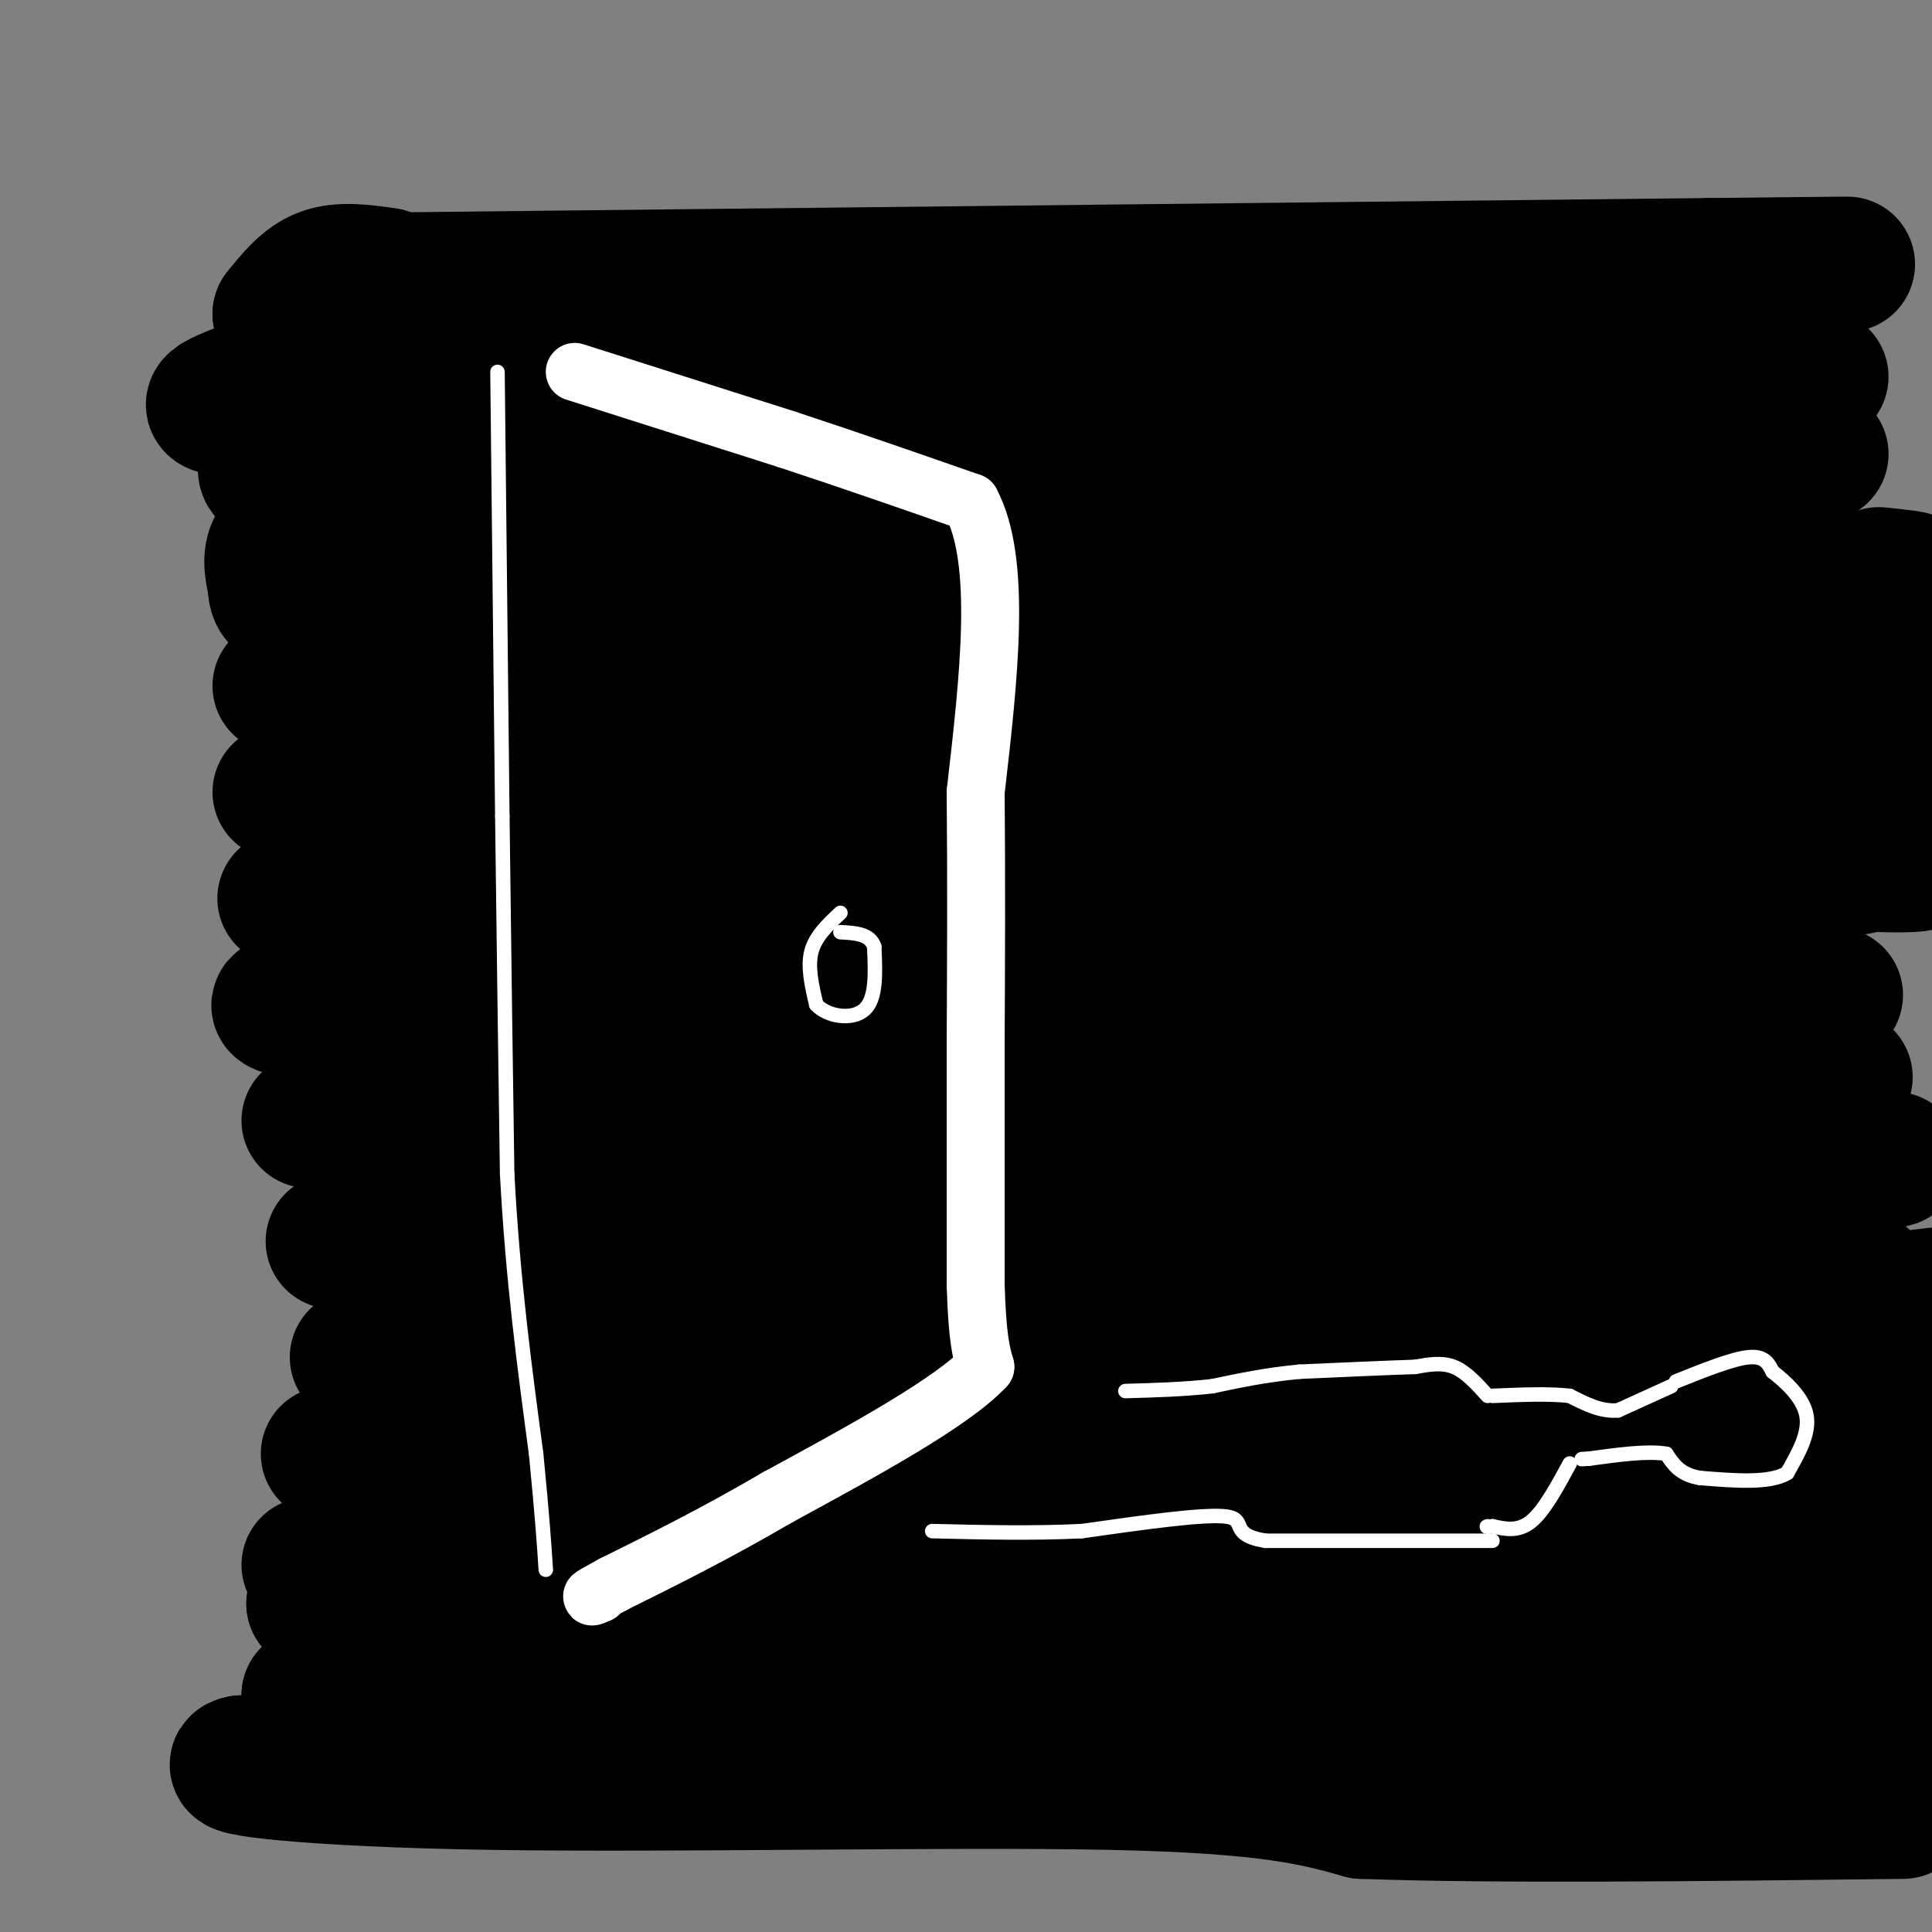
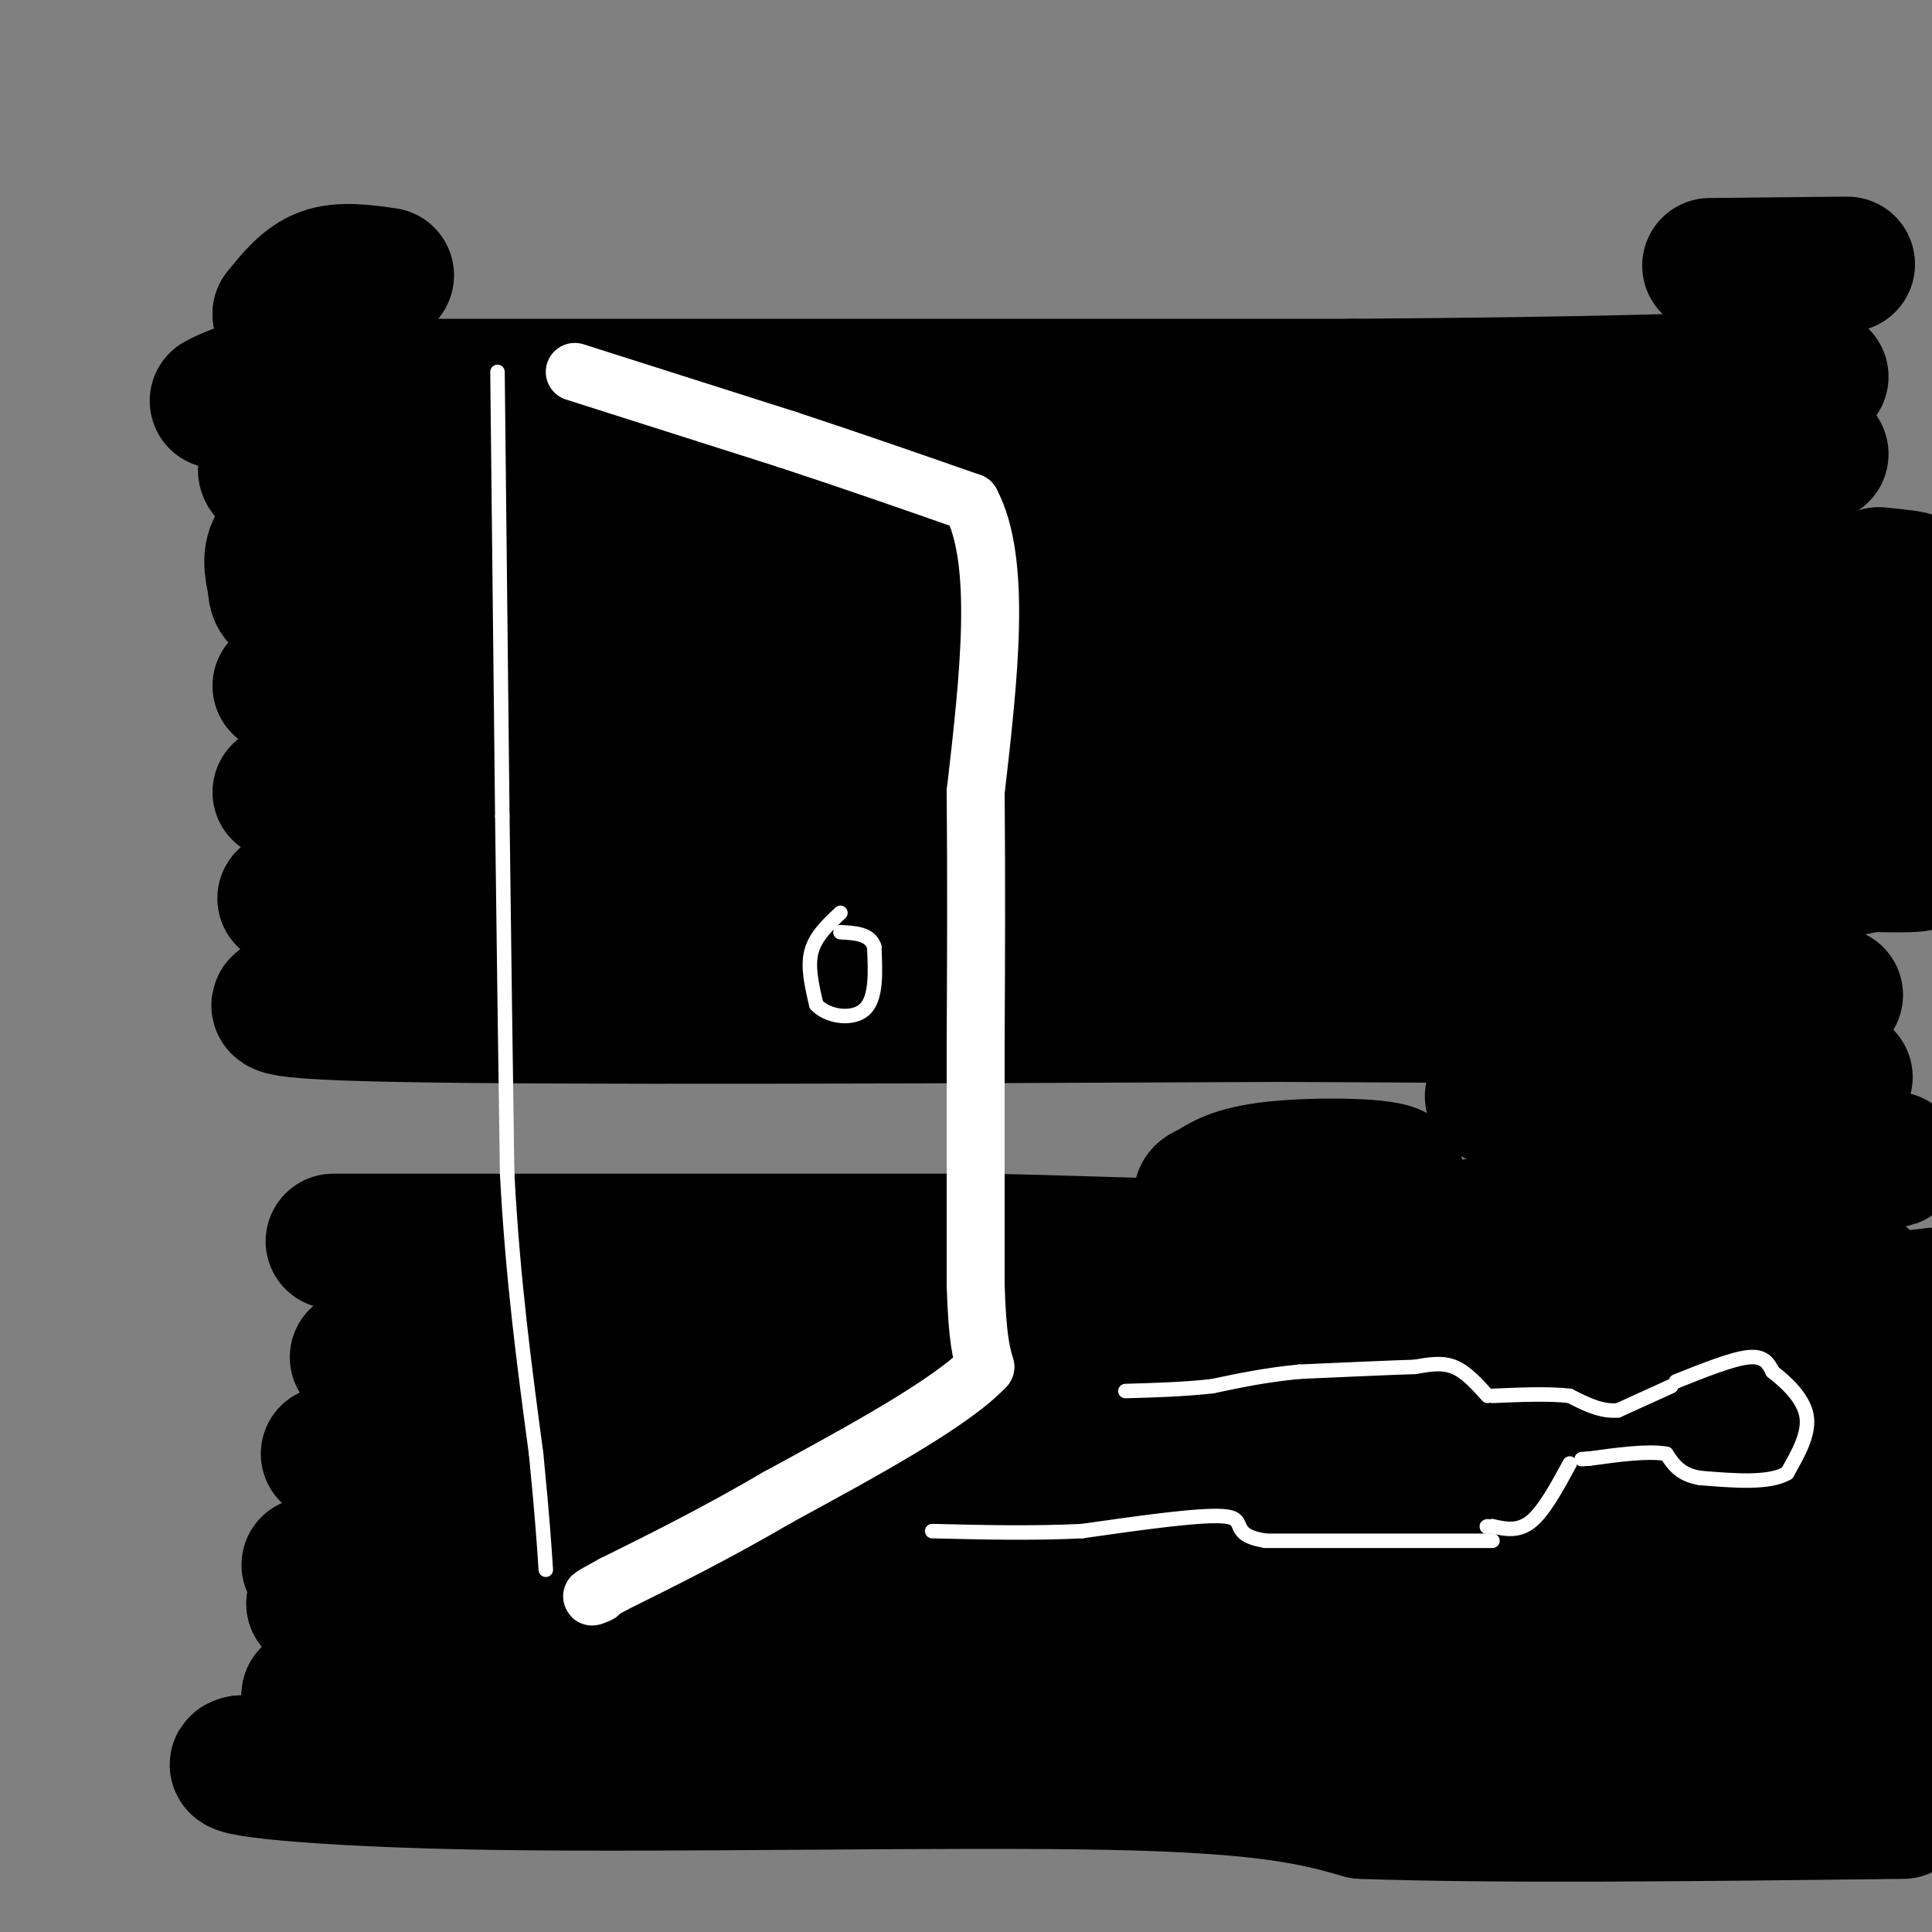
<svg xmlns="http://www.w3.org/2000/svg" viewBox="0 0 400 400" version="1.1">
  <rect x="0" y="0" width="400" height="400" fill="#808080" stroke="none" />
  <g fill="none" stroke="rgb(0,0,0)" stroke-width="28" stroke-linecap="round" stroke-linejoin="round">
-     <path d="M79,58c0.000,0.000 275.000,-3.000 275,-3" />
    <path d="M354,55c46.833,-0.500 26.417,-0.250 6,0" />
    <path d="M74,80c0.000,0.000 206.000,0.000 206,0" />
    <path d="M280,80c50.500,-0.333 73.750,-1.167 97,-2" />
    <path d="M79,101c61.956,1.311 123.911,2.622 149,2c25.089,-0.622 13.311,-3.178 19,-5c5.689,-1.822 28.844,-2.911 52,-4" />
    <path d="M299,94c21.667,-0.667 49.833,-0.333 78,0" />
    <path d="M74,121c0.000,0.000 172.000,1.000 172,1" />
    <path d="M246,122c51.000,0.000 92.500,-0.500 134,-1" />
    <path d="M380,121c23.833,-0.500 16.417,-1.250 9,-2" />
    <path d="M314,115c0.000,0.000 26.000,-2.000 26,-2" />
    <path d="M58,142c0.000,0.000 199.000,0.000 199,0" />
    <path d="M257,142c55.133,0.133 93.467,0.467 113,0c19.533,-0.467 20.267,-1.733 21,-3" />
    <path d="M391,139c2.167,-0.500 -2.917,-0.250 -8,0" />
    <path d="M58,164c48.500,1.000 97.000,2.000 135,1c38.000,-1.000 65.500,-4.000 93,-7" />
    <path d="M286,158c28.911,-0.867 54.689,0.467 72,0c17.311,-0.467 26.156,-2.733 35,-5" />
    <path d="M59,186c0.000,0.000 212.000,1.000 212,1" />
    <path d="M271,187c46.489,0.511 56.711,1.289 70,0c13.289,-1.289 29.644,-4.644 46,-8" />
    <path d="M387,179c10.800,-1.067 14.800,0.267 3,0c-11.800,-0.267 -39.400,-2.133 -67,-4" />
    <path d="M323,175c-19.167,0.500 -33.583,3.750 -48,7" />
    <path d="M65,206c-8.167,1.667 -16.333,3.333 17,4c33.333,0.667 108.167,0.333 183,0" />
    <path d="M265,210c46.822,0.178 72.378,0.622 88,0c15.622,-0.622 21.311,-2.311 27,-4" />
-     <path d="M64,232c34.583,0.917 69.167,1.833 110,1c40.833,-0.833 87.917,-3.417 135,-6" />
    <path d="M309,227c30.822,-0.756 40.378,0.356 49,0c8.622,-0.356 16.311,-2.178 24,-4" />
    <path d="M80,57c-4.667,-0.667 -9.333,-1.333 -13,0c-3.667,1.333 -6.333,4.667 -9,8" />
-     <path d="M58,65c1.829,1.981 10.903,2.933 15,4c4.097,1.067 3.219,2.249 -4,5c-7.219,2.751 -20.777,7.072 -24,9c-3.223,1.928 3.888,1.464 11,1" />
+     <path d="M58,65c1.829,1.981 10.903,2.933 15,4c4.097,1.067 3.219,2.249 -4,5c-7.219,2.751 -20.777,7.072 -24,9" />
    <path d="M56,84c4.500,-0.036 10.250,-0.625 9,2c-1.250,2.625 -9.500,8.464 -10,11c-0.500,2.536 6.750,1.768 14,1" />
    <path d="M69,98c2.810,1.714 2.833,5.500 0,8c-2.833,2.500 -8.524,3.714 -11,6c-2.476,2.286 -1.738,5.643 -1,9" />
    <path d="M57,121c0.000,2.000 0.500,2.500 1,3" />
    <path d="M69,257c0.000,0.000 135.000,0.000 135,0" />
    <path d="M204,257c33.178,0.622 48.622,2.178 74,0c25.378,-2.178 60.689,-8.089 96,-14" />
    <path d="M374,243c19.000,-2.833 18.500,-2.917 18,-3" />
    <path d="M74,281c0.000,0.000 196.000,0.000 196,0" />
    <path d="M270,281c39.378,0.000 39.822,0.000 54,-2c14.178,-2.000 42.089,-6.000 70,-10" />
    <path d="M394,269c12.333,-1.667 8.167,-0.833 4,0" />
    <path d="M68,301c0.000,0.000 190.000,2.000 190,2" />
    <path d="M258,303c54.500,0.333 95.750,0.167 137,0" />
    <path d="M395,303c23.500,0.000 13.750,0.000 4,0" />
    <path d="M386,265c-26.423,0.006 -52.845,0.012 -58,-1c-5.155,-1.012 10.958,-3.042 17,-4c6.042,-0.958 2.012,-0.845 -13,-1c-15.012,-0.155 -41.006,-0.577 -67,-1" />
    <path d="M265,258c-11.314,-1.287 -6.098,-4.005 3,-7c9.098,-2.995 22.078,-6.266 21,-8c-1.078,-1.734 -16.215,-1.932 -25,-1c-8.785,0.932 -11.219,2.993 -13,4c-1.781,1.007 -2.910,0.961 -2,3c0.910,2.039 3.861,6.164 9,9c5.139,2.836 12.468,4.382 24,5c11.532,0.618 27.266,0.309 43,0" />
    <path d="M325,263c15.000,2.222 31.000,7.778 44,10c13.000,2.222 23.000,1.111 33,0" />
    <path d="M397,284c-5.560,1.917 -11.119,3.833 -21,3c-9.881,-0.833 -24.083,-4.417 -22,-5c2.083,-0.583 20.452,1.833 29,2c8.548,0.167 7.274,-1.917 6,-4" />
    <path d="M389,280c1.000,-0.667 0.500,-0.333 0,0" />
    <path d="M64,324c26.250,-4.583 52.500,-9.167 78,-11c25.500,-1.833 50.250,-0.917 75,0" />
    <path d="M217,313c40.667,-0.167 104.833,-0.583 169,-1" />
    <path d="M386,312c30.667,-0.167 22.833,-0.083 15,0" />
    <path d="M396,317c-28.156,0.000 -56.311,0.000 -66,1c-9.689,1.000 -0.911,3.000 -23,4c-22.089,1.000 -75.044,1.000 -128,1" />
    <path d="M179,323c-33.511,-0.244 -53.289,-1.356 -70,0c-16.711,1.356 -30.356,5.178 -44,9" />
    <path d="M65,332c31.500,1.833 132.250,1.917 233,2" />
    <path d="M298,334c56.000,0.333 79.500,0.167 103,0" />
    <path d="M399,336c-32.417,3.750 -64.833,7.500 -106,9c-41.167,1.500 -91.083,0.750 -141,0" />
    <path d="M152,345c-36.422,0.000 -56.978,0.000 -69,1c-12.022,1.000 -15.511,3.000 -19,5" />
    <path d="M64,351c40.667,1.167 151.833,1.583 263,2" />
    <path d="M327,353c56.333,0.667 65.667,1.333 75,2" />
    <path d="M396,359c-11.583,2.500 -23.167,5.000 -70,6c-46.833,1.000 -128.917,0.500 -211,0" />
    <path d="M115,365c-46.000,0.000 -55.500,0.000 -65,0" />
    <path d="M50,365c-5.298,0.976 13.958,3.417 52,4c38.042,0.583 94.869,-0.690 128,0c33.131,0.690 42.565,3.345 52,6" />
    <path d="M282,375c27.333,1.000 69.667,0.500 112,0" />
  </g>
  <g fill="none" stroke="rgb(255,255,255)" stroke-width="12" stroke-linecap="round" stroke-linejoin="round">
    <path d="M119,77c0.000,0.000 44.000,14.000 44,14" />
    <path d="M163,91c13.667,4.500 25.833,8.750 38,13" />
    <path d="M201,104c6.500,12.167 3.750,36.083 1,60" />
    <path d="M202,164c0.167,18.667 0.083,35.333 0,52" />
    <path d="M202,216c0.000,17.000 0.000,33.500 0,50" />
    <path d="M202,266c0.333,11.167 1.167,14.083 2,17" />
    <path d="M204,283c-6.833,7.333 -24.917,17.167 -43,27" />
    <path d="M161,310c-12.833,7.500 -23.417,12.750 -34,18" />
    <path d="M127,328c-6.167,3.333 -4.583,2.667 -3,2" />
  </g>
  <g fill="none" stroke="rgb(255,255,255)" stroke-width="3" stroke-linecap="round" stroke-linejoin="round">
    <path d="M103,77c0.000,0.000 1.000,92.000 1,92" />
    <path d="M104,169c0.333,27.667 0.667,50.833 1,74" />
    <path d="M105,243c1.167,22.000 3.583,40.000 6,58" />
    <path d="M111,301c1.333,13.667 1.667,18.833 2,24" />
    <path d="M174,189c-2.583,2.417 -5.167,4.833 -6,8c-0.833,3.167 0.083,7.083 1,11" />
    <path d="M169,208c2.289,2.511 7.511,3.289 10,1c2.489,-2.289 2.244,-7.644 2,-13" />
    <path d="M181,196c-0.833,-2.667 -3.917,-2.833 -7,-3" />
    <path d="M347,286c5.833,-2.333 11.667,-4.667 15,-5c3.333,-0.333 4.167,1.333 5,3" />
    <path d="M367,284c2.511,1.933 6.289,5.267 7,9c0.711,3.733 -1.644,7.867 -4,12" />
    <path d="M370,305c-3.667,2.167 -10.833,1.583 -18,1" />
    <path d="M352,306c-4.167,-0.667 -5.583,-2.833 -7,-5" />
    <path d="M345,301c-3.833,-0.667 -9.917,0.167 -16,1" />
    <path d="M329,302c-2.667,0.167 -1.333,0.083 0,0" />
    <path d="M346,287c0.000,0.000 -11.000,5.000 -11,5" />
    <path d="M335,292c-3.500,0.333 -6.750,-1.333 -10,-3" />
    <path d="M325,289c-4.333,-0.500 -10.167,-0.250 -16,0" />
    <path d="M325,303c-2.667,4.917 -5.333,9.833 -8,12c-2.667,2.167 -5.333,1.583 -8,1" />
    <path d="M309,316c-1.500,0.167 -1.250,0.083 -1,0" />
    <path d="M308,289c-2.250,-2.500 -4.500,-5.000 -7,-6c-2.500,-1.000 -5.250,-0.500 -8,0" />
    <path d="M293,283c-5.333,0.167 -14.667,0.583 -24,1" />
    <path d="M269,284c-7.000,0.667 -12.500,1.833 -18,3" />
    <path d="M251,287c-6.000,0.667 -12.000,0.833 -18,1" />
    <path d="M309,319c0.000,0.000 -47.000,0.000 -47,0" />
    <path d="M262,319c-7.756,-1.244 -3.644,-4.356 -8,-5c-4.356,-0.644 -17.178,1.178 -30,3" />
    <path d="M224,317c-10.167,0.500 -20.583,0.250 -31,0" />
  </g>
</svg>